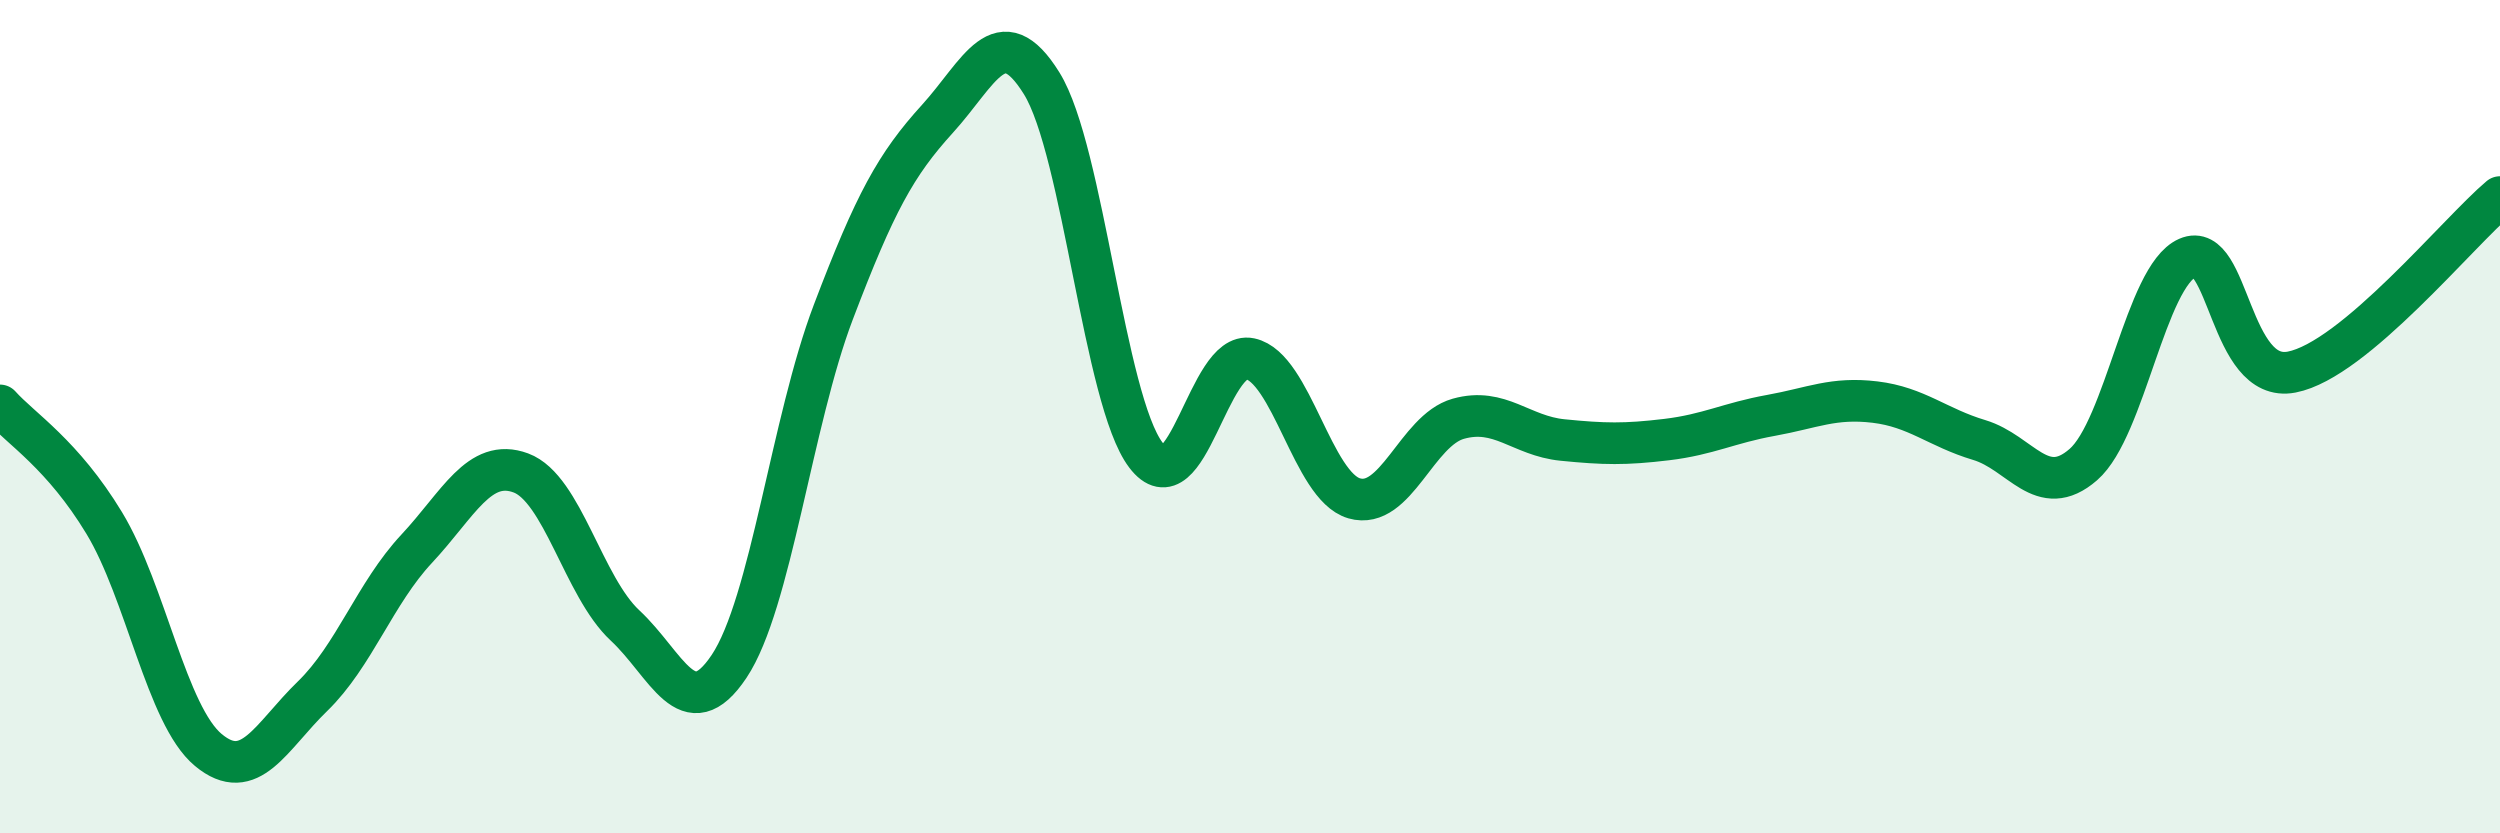
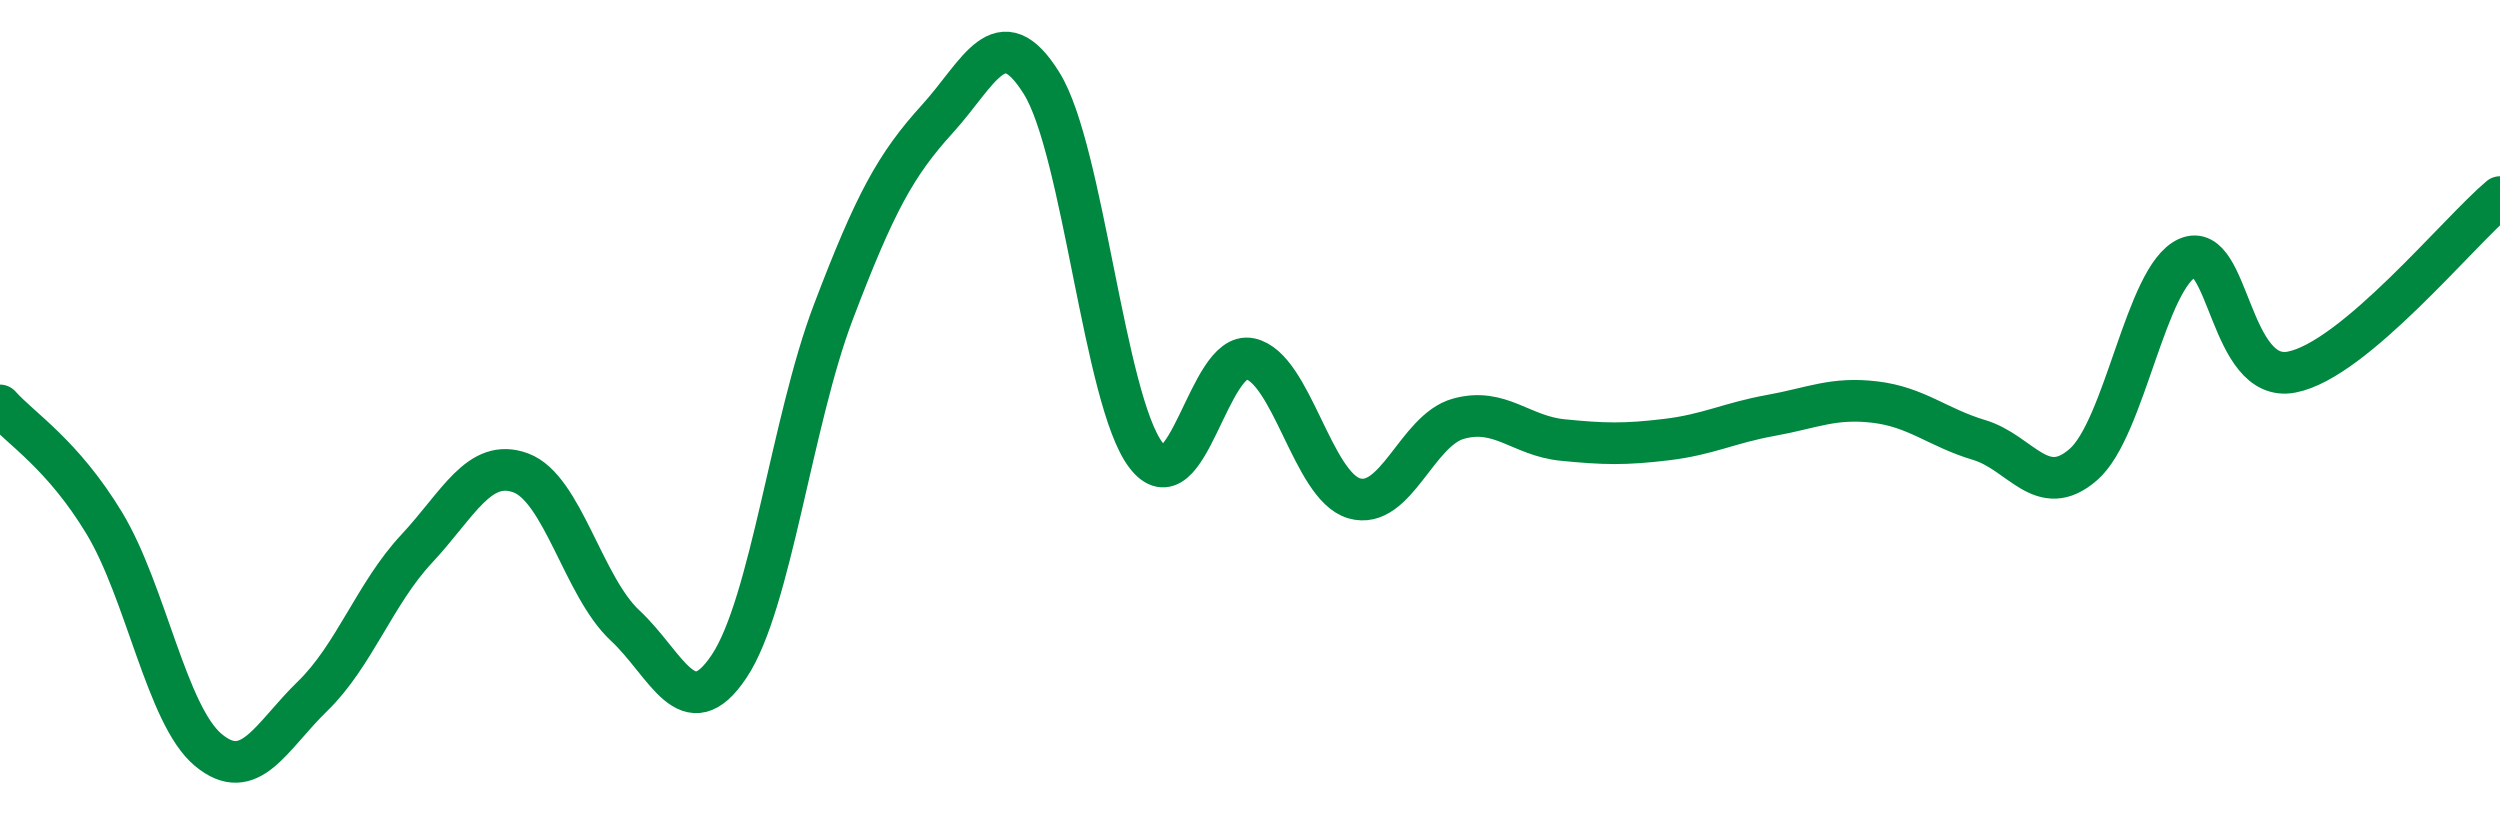
<svg xmlns="http://www.w3.org/2000/svg" width="60" height="20" viewBox="0 0 60 20">
-   <path d="M 0,9.73 C 0.5,10.29 1.5,10.9 2.5,12.55 C 3.5,14.2 4,17.17 5,18 C 6,18.83 6.5,17.68 7.5,16.71 C 8.5,15.74 9,14.24 10,13.17 C 11,12.1 11.5,10.98 12.5,11.35 C 13.5,11.72 14,14.08 15,15.01 C 16,15.94 16.5,17.49 17.5,15.99 C 18.5,14.49 19,10.12 20,7.49 C 21,4.86 21.5,3.95 22.5,2.85 C 23.5,1.75 24,0.39 25,2 C 26,3.61 26.5,9.6 27.5,10.92 C 28.5,12.24 29,8.4 30,8.61 C 31,8.82 31.5,11.67 32.5,11.96 C 33.5,12.25 34,10.33 35,10.05 C 36,9.77 36.5,10.46 37.5,10.56 C 38.5,10.66 39,10.67 40,10.55 C 41,10.43 41.5,10.15 42.5,9.97 C 43.5,9.79 44,9.53 45,9.65 C 46,9.77 46.5,10.26 47.5,10.56 C 48.5,10.86 49,12.02 50,11.15 C 51,10.28 51.5,6.63 52.5,6.19 C 53.5,5.75 53.5,9.22 55,8.93 C 56.5,8.64 59,5.57 60,4.73L60 20L0 20Z" fill="#008740" opacity="0.1" stroke-linecap="round" stroke-linejoin="round" />
  <path d="M 0,9.73 C 0.5,10.29 1.5,10.9 2.5,12.55 C 3.5,14.2 4,17.17 5,18 C 6,18.83 6.5,17.68 7.5,16.71 C 8.5,15.74 9,14.24 10,13.17 C 11,12.1 11.5,10.98 12.5,11.35 C 13.5,11.72 14,14.08 15,15.01 C 16,15.94 16.5,17.49 17.5,15.99 C 18.5,14.49 19,10.12 20,7.49 C 21,4.86 21.5,3.95 22.5,2.85 C 23.5,1.75 24,0.39 25,2 C 26,3.61 26.5,9.6 27.5,10.92 C 28.5,12.24 29,8.4 30,8.61 C 31,8.82 31.5,11.67 32.5,11.96 C 33.5,12.25 34,10.33 35,10.05 C 36,9.77 36.5,10.46 37.5,10.56 C 38.5,10.66 39,10.67 40,10.55 C 41,10.43 41.5,10.15 42.5,9.97 C 43.5,9.79 44,9.53 45,9.65 C 46,9.77 46.5,10.26 47.5,10.56 C 48.5,10.86 49,12.02 50,11.15 C 51,10.28 51.5,6.63 52.5,6.19 C 53.5,5.75 53.5,9.22 55,8.93 C 56.5,8.64 59,5.57 60,4.73" stroke="#008740" stroke-width="1" fill="none" stroke-linecap="round" stroke-linejoin="round" />
</svg>